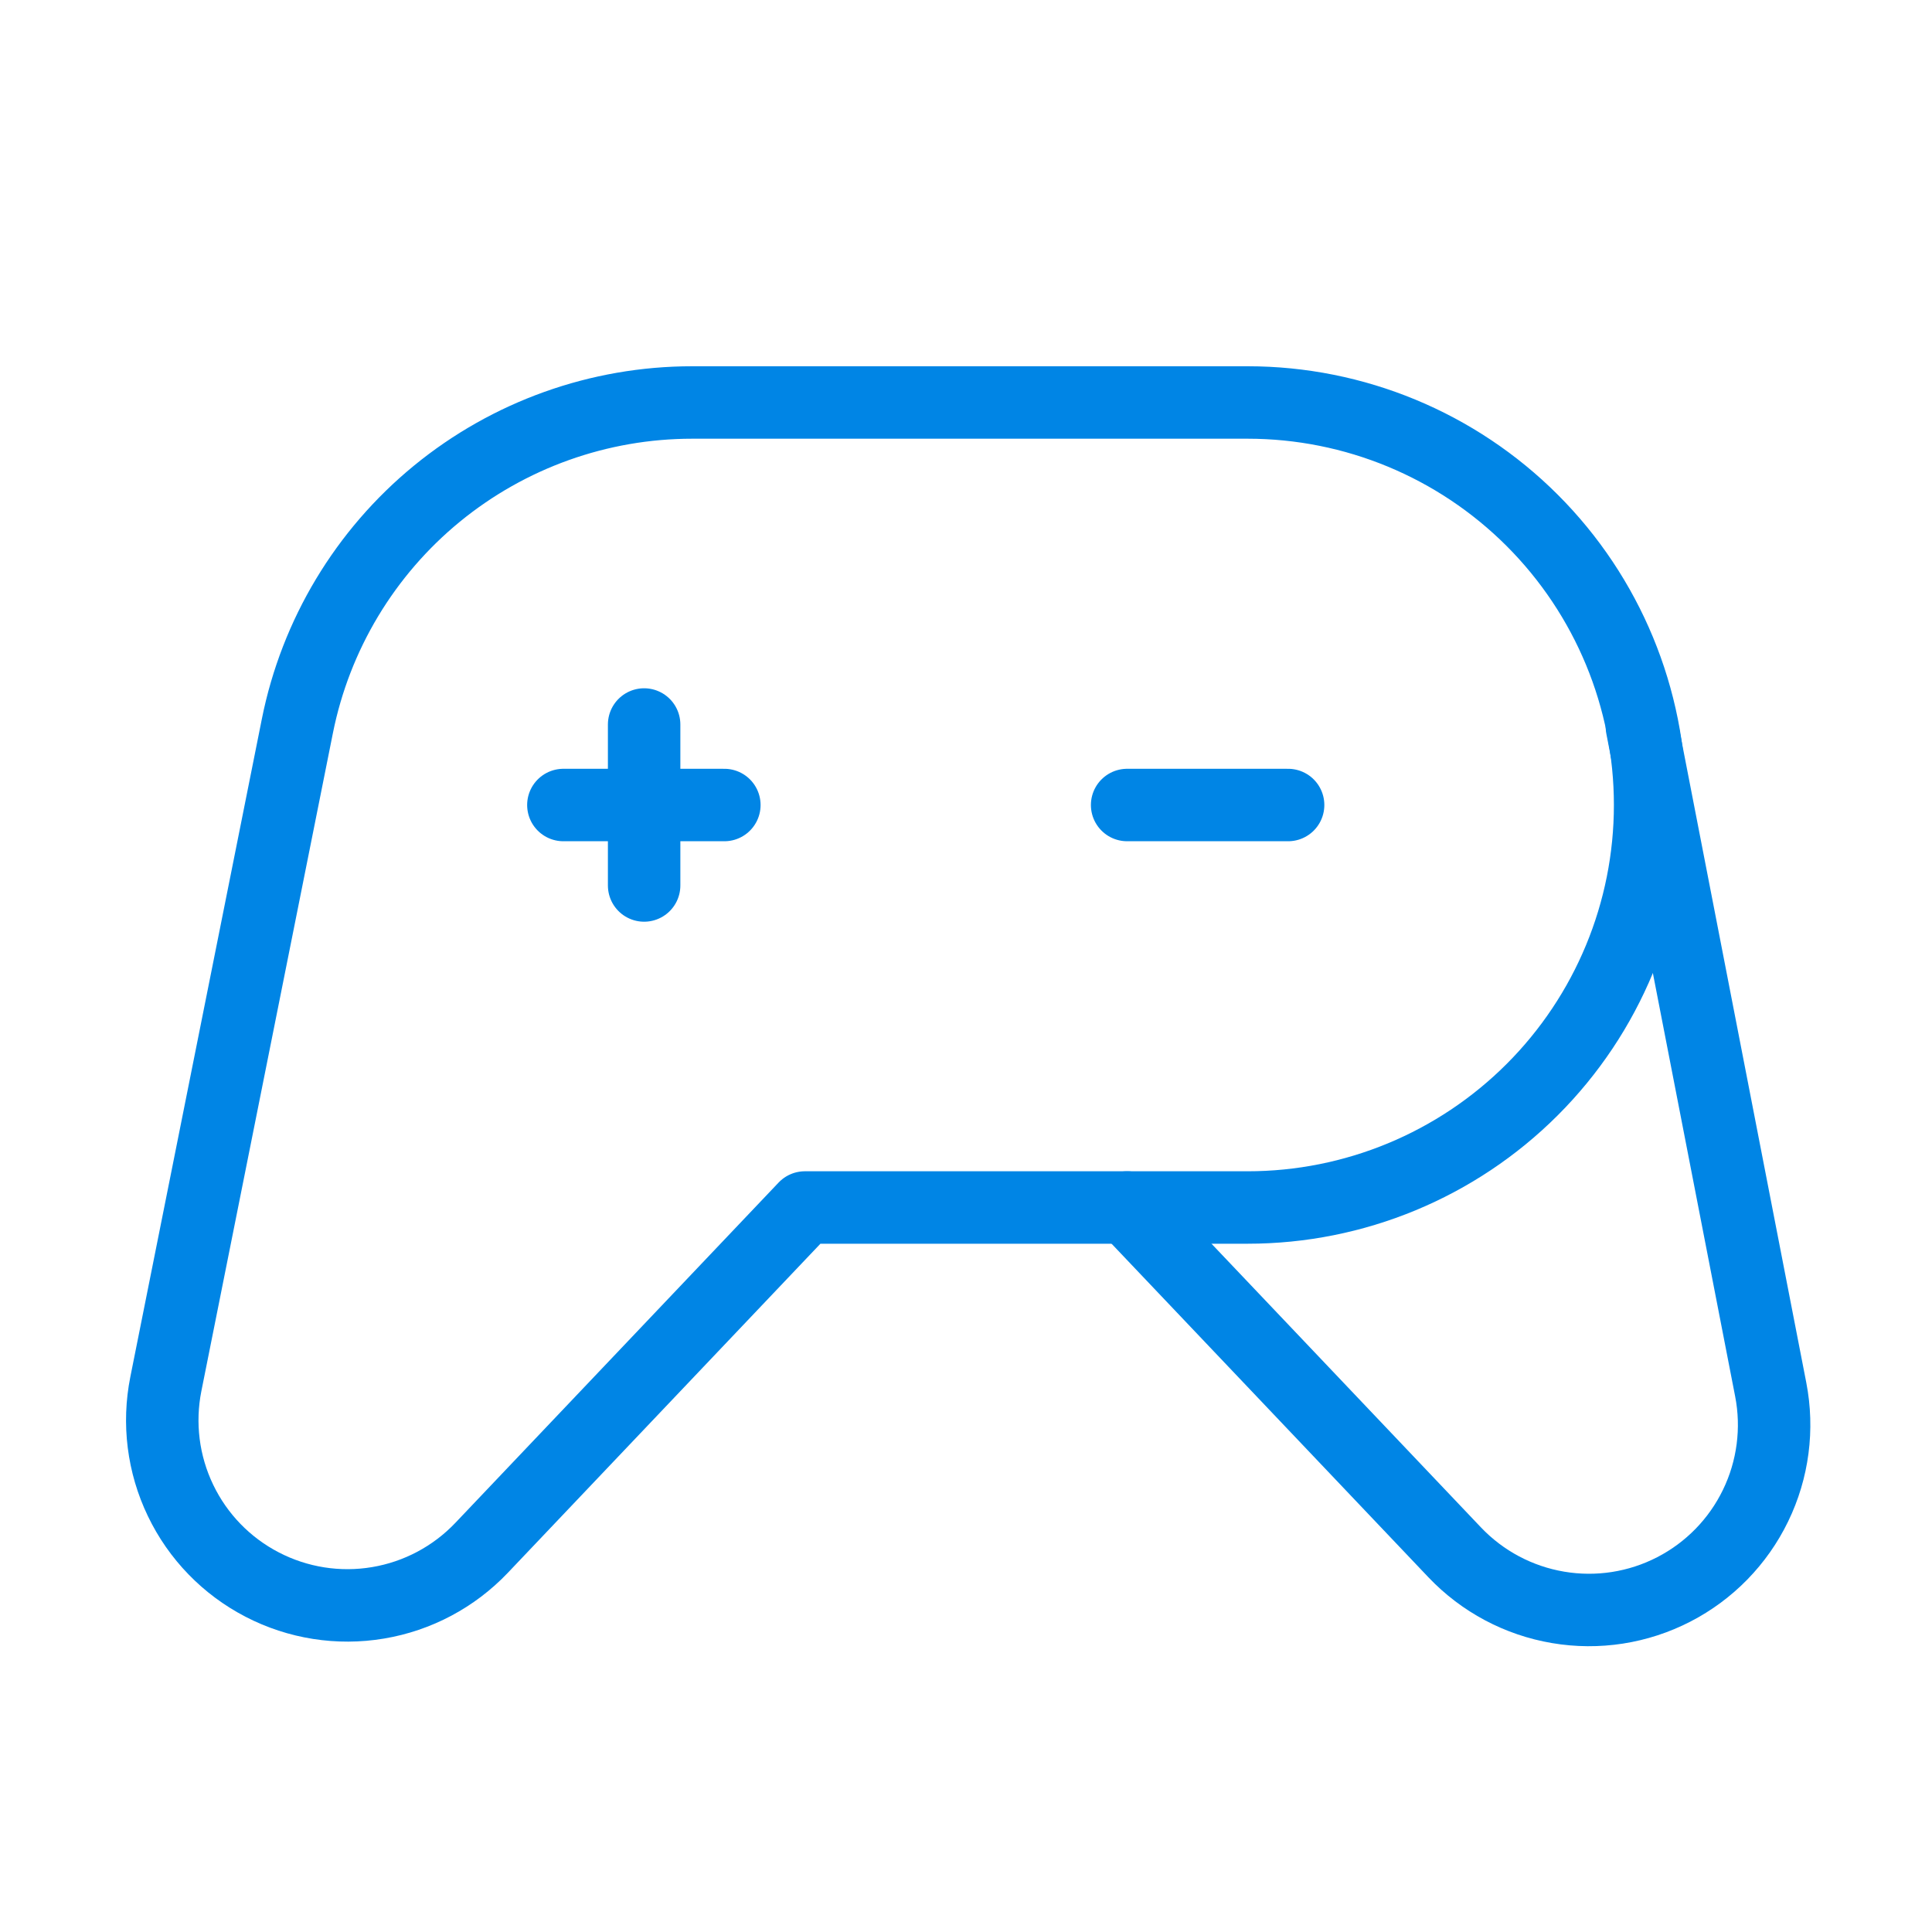
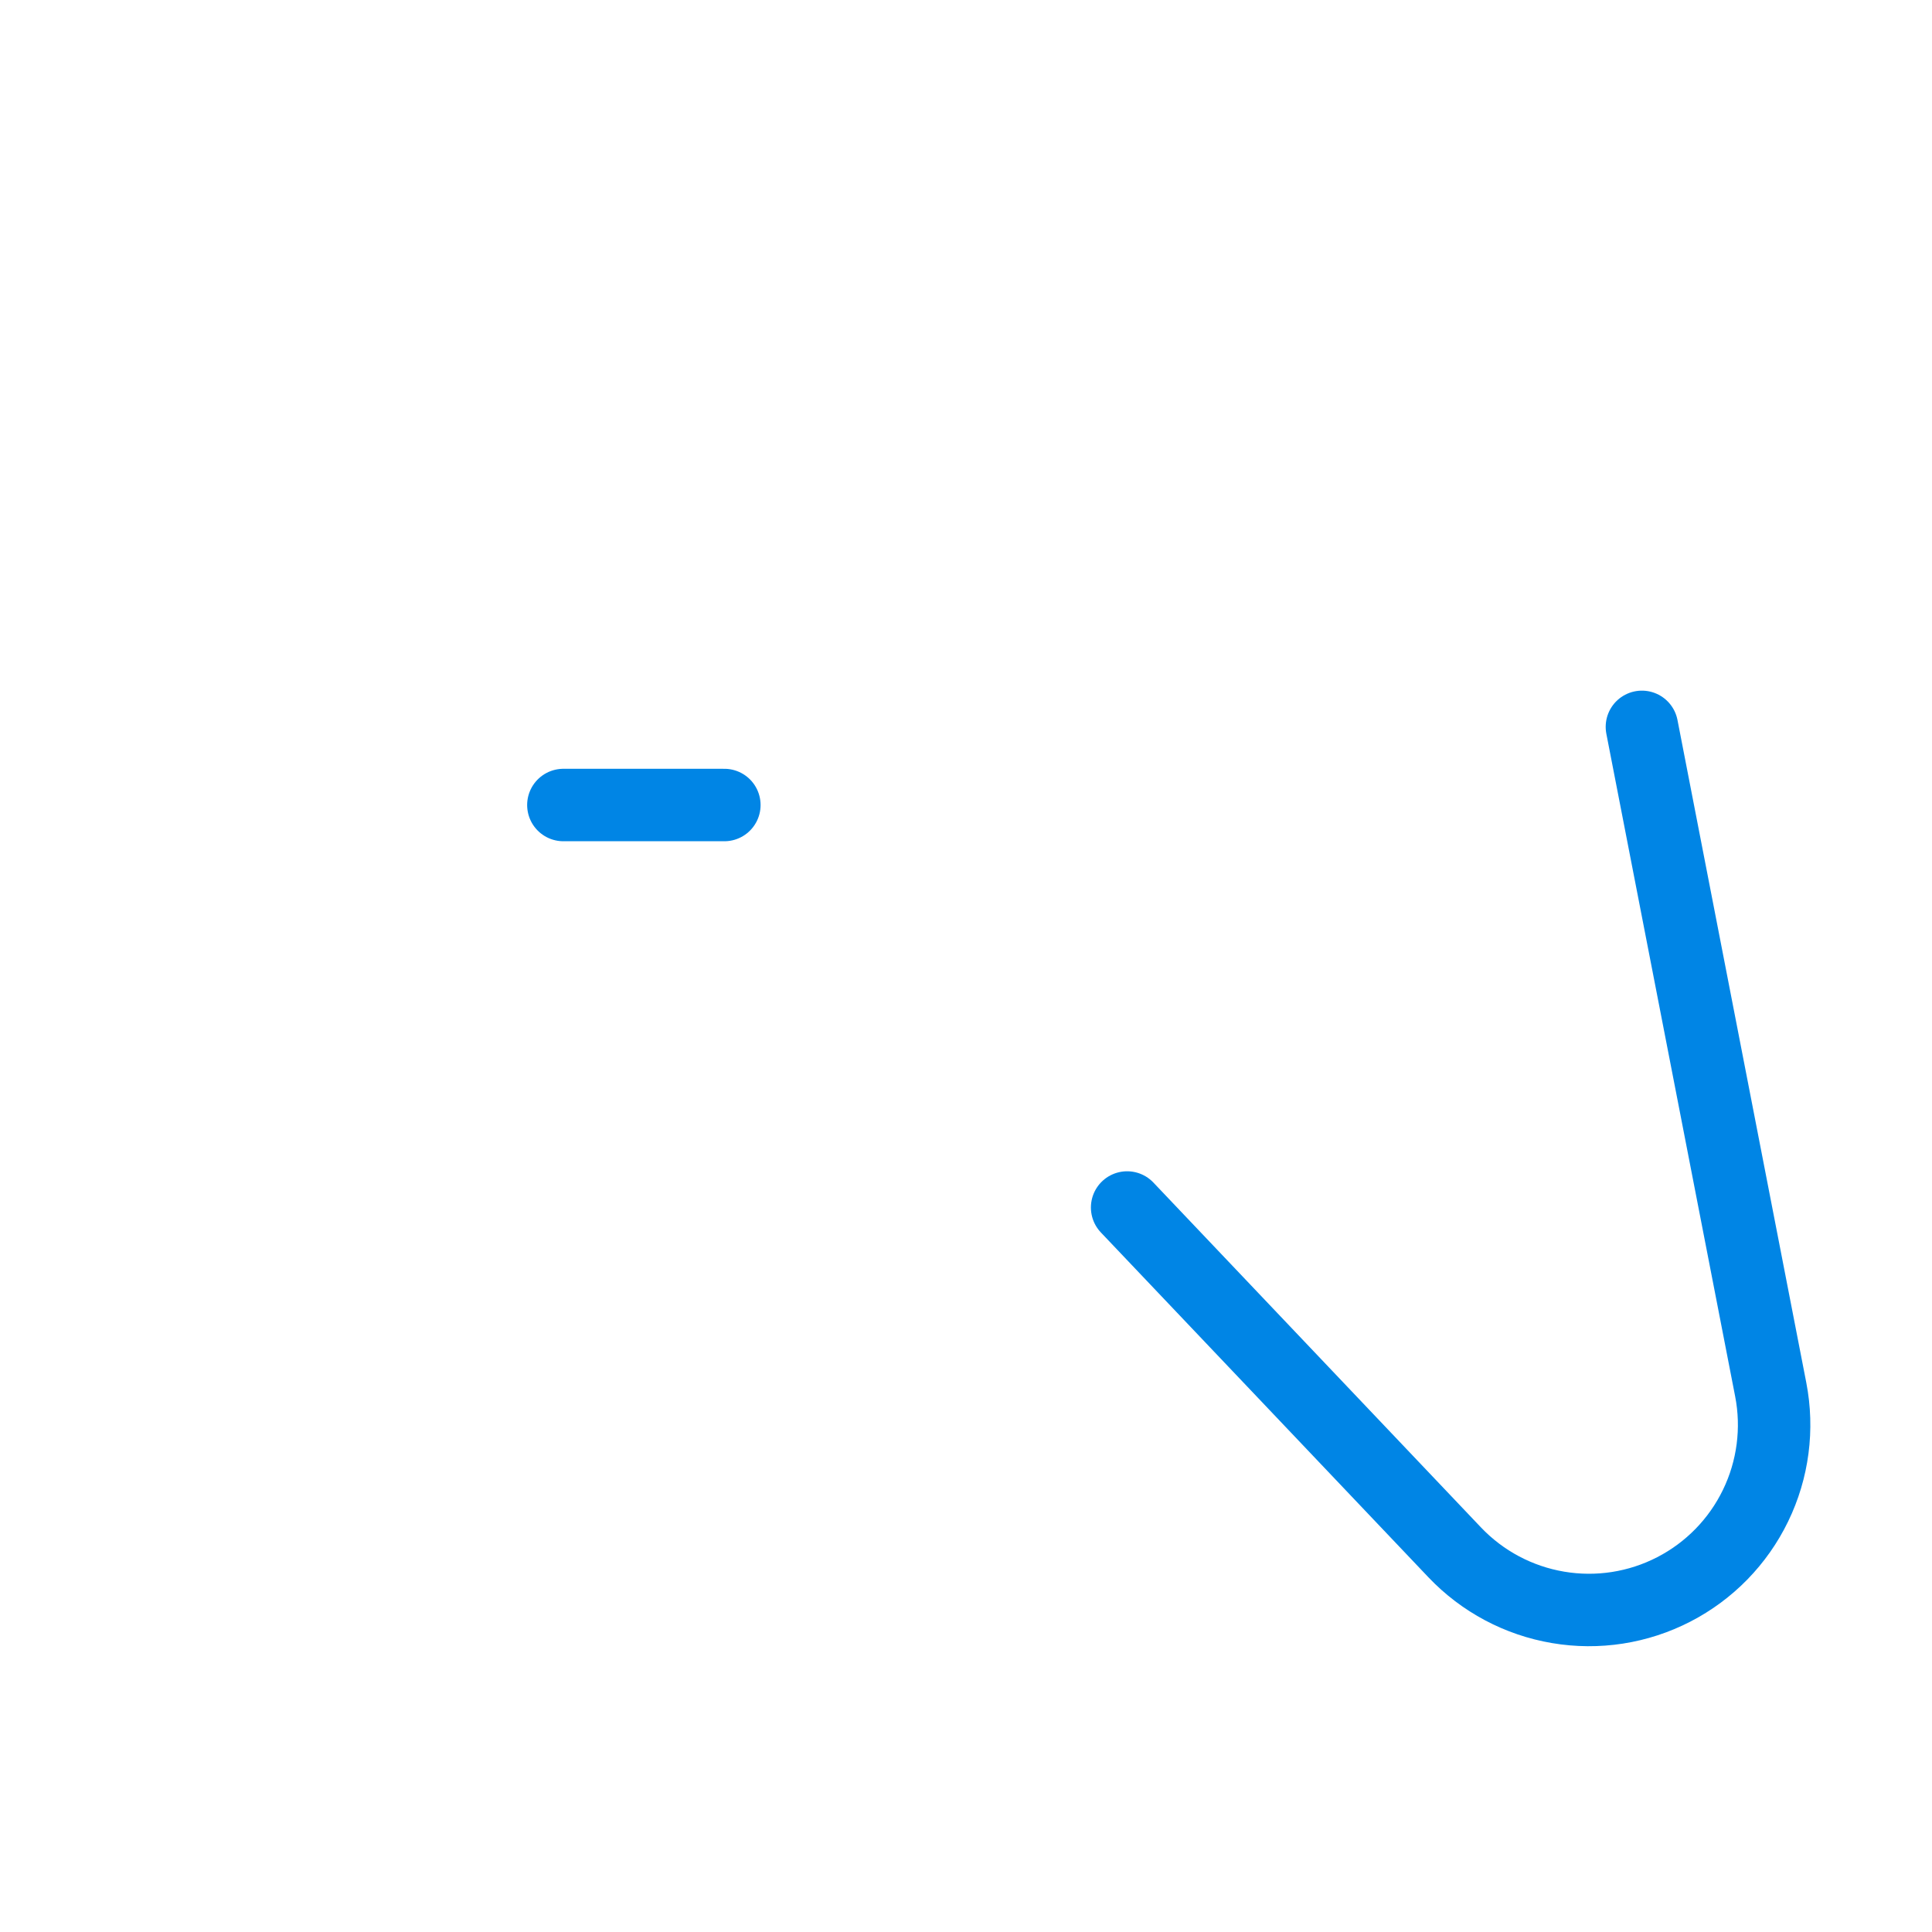
<svg xmlns="http://www.w3.org/2000/svg" width="40" height="40" viewBox="0 0 40 40" fill="none">
  <g clip-path="url(#clip0_4266_25229)">
-     <path d="M19.997 8.333H25.831C28.041 8.333 30.16 9.211 31.723 10.774C33.286 12.337 34.164 14.456 34.164 16.666C34.164 18.877 33.286 20.996 31.723 22.559C30.16 24.122 28.041 25 25.831 25H16.664L9.972 32.045C9.4 32.647 8.647 33.048 7.827 33.185C7.008 33.323 6.165 33.19 5.428 32.807C4.69 32.425 4.096 31.813 3.737 31.063C3.377 30.314 3.271 29.468 3.434 28.653L6.157 15.031C6.535 13.142 7.556 11.442 9.046 10.221C10.537 9 12.404 8.333 14.331 8.333H19.997Z" stroke="#0085E5" stroke-width="1.5" stroke-linecap="round" stroke-linejoin="round" />
    <path d="M23.336 25L30.119 32.141C30.691 32.742 31.441 33.141 32.259 33.279C33.077 33.418 33.917 33.287 34.654 32.907C35.391 32.527 35.985 31.919 36.347 31.172C36.709 30.426 36.819 29.583 36.661 28.769L33.994 15.049" stroke="#0085E5" stroke-width="1.5" stroke-linecap="round" stroke-linejoin="round" />
-     <path d="M13.336 15V18.333" stroke="#0085E5" stroke-width="1.5" stroke-linecap="round" stroke-linejoin="round" />
    <path d="M11.664 16.667H14.997" stroke="#0085E5" stroke-width="1.5" stroke-linecap="round" stroke-linejoin="round" />
-     <path d="M23.336 16.667H26.669" stroke="#0085E5" stroke-width="1.5" stroke-linecap="round" stroke-linejoin="round" />
  </g>
  <defs>
    <clipPath id="clip0_4266_25229">
      <rect width="40" height="40" fill="white" />
    </clipPath>
  </defs>
</svg>